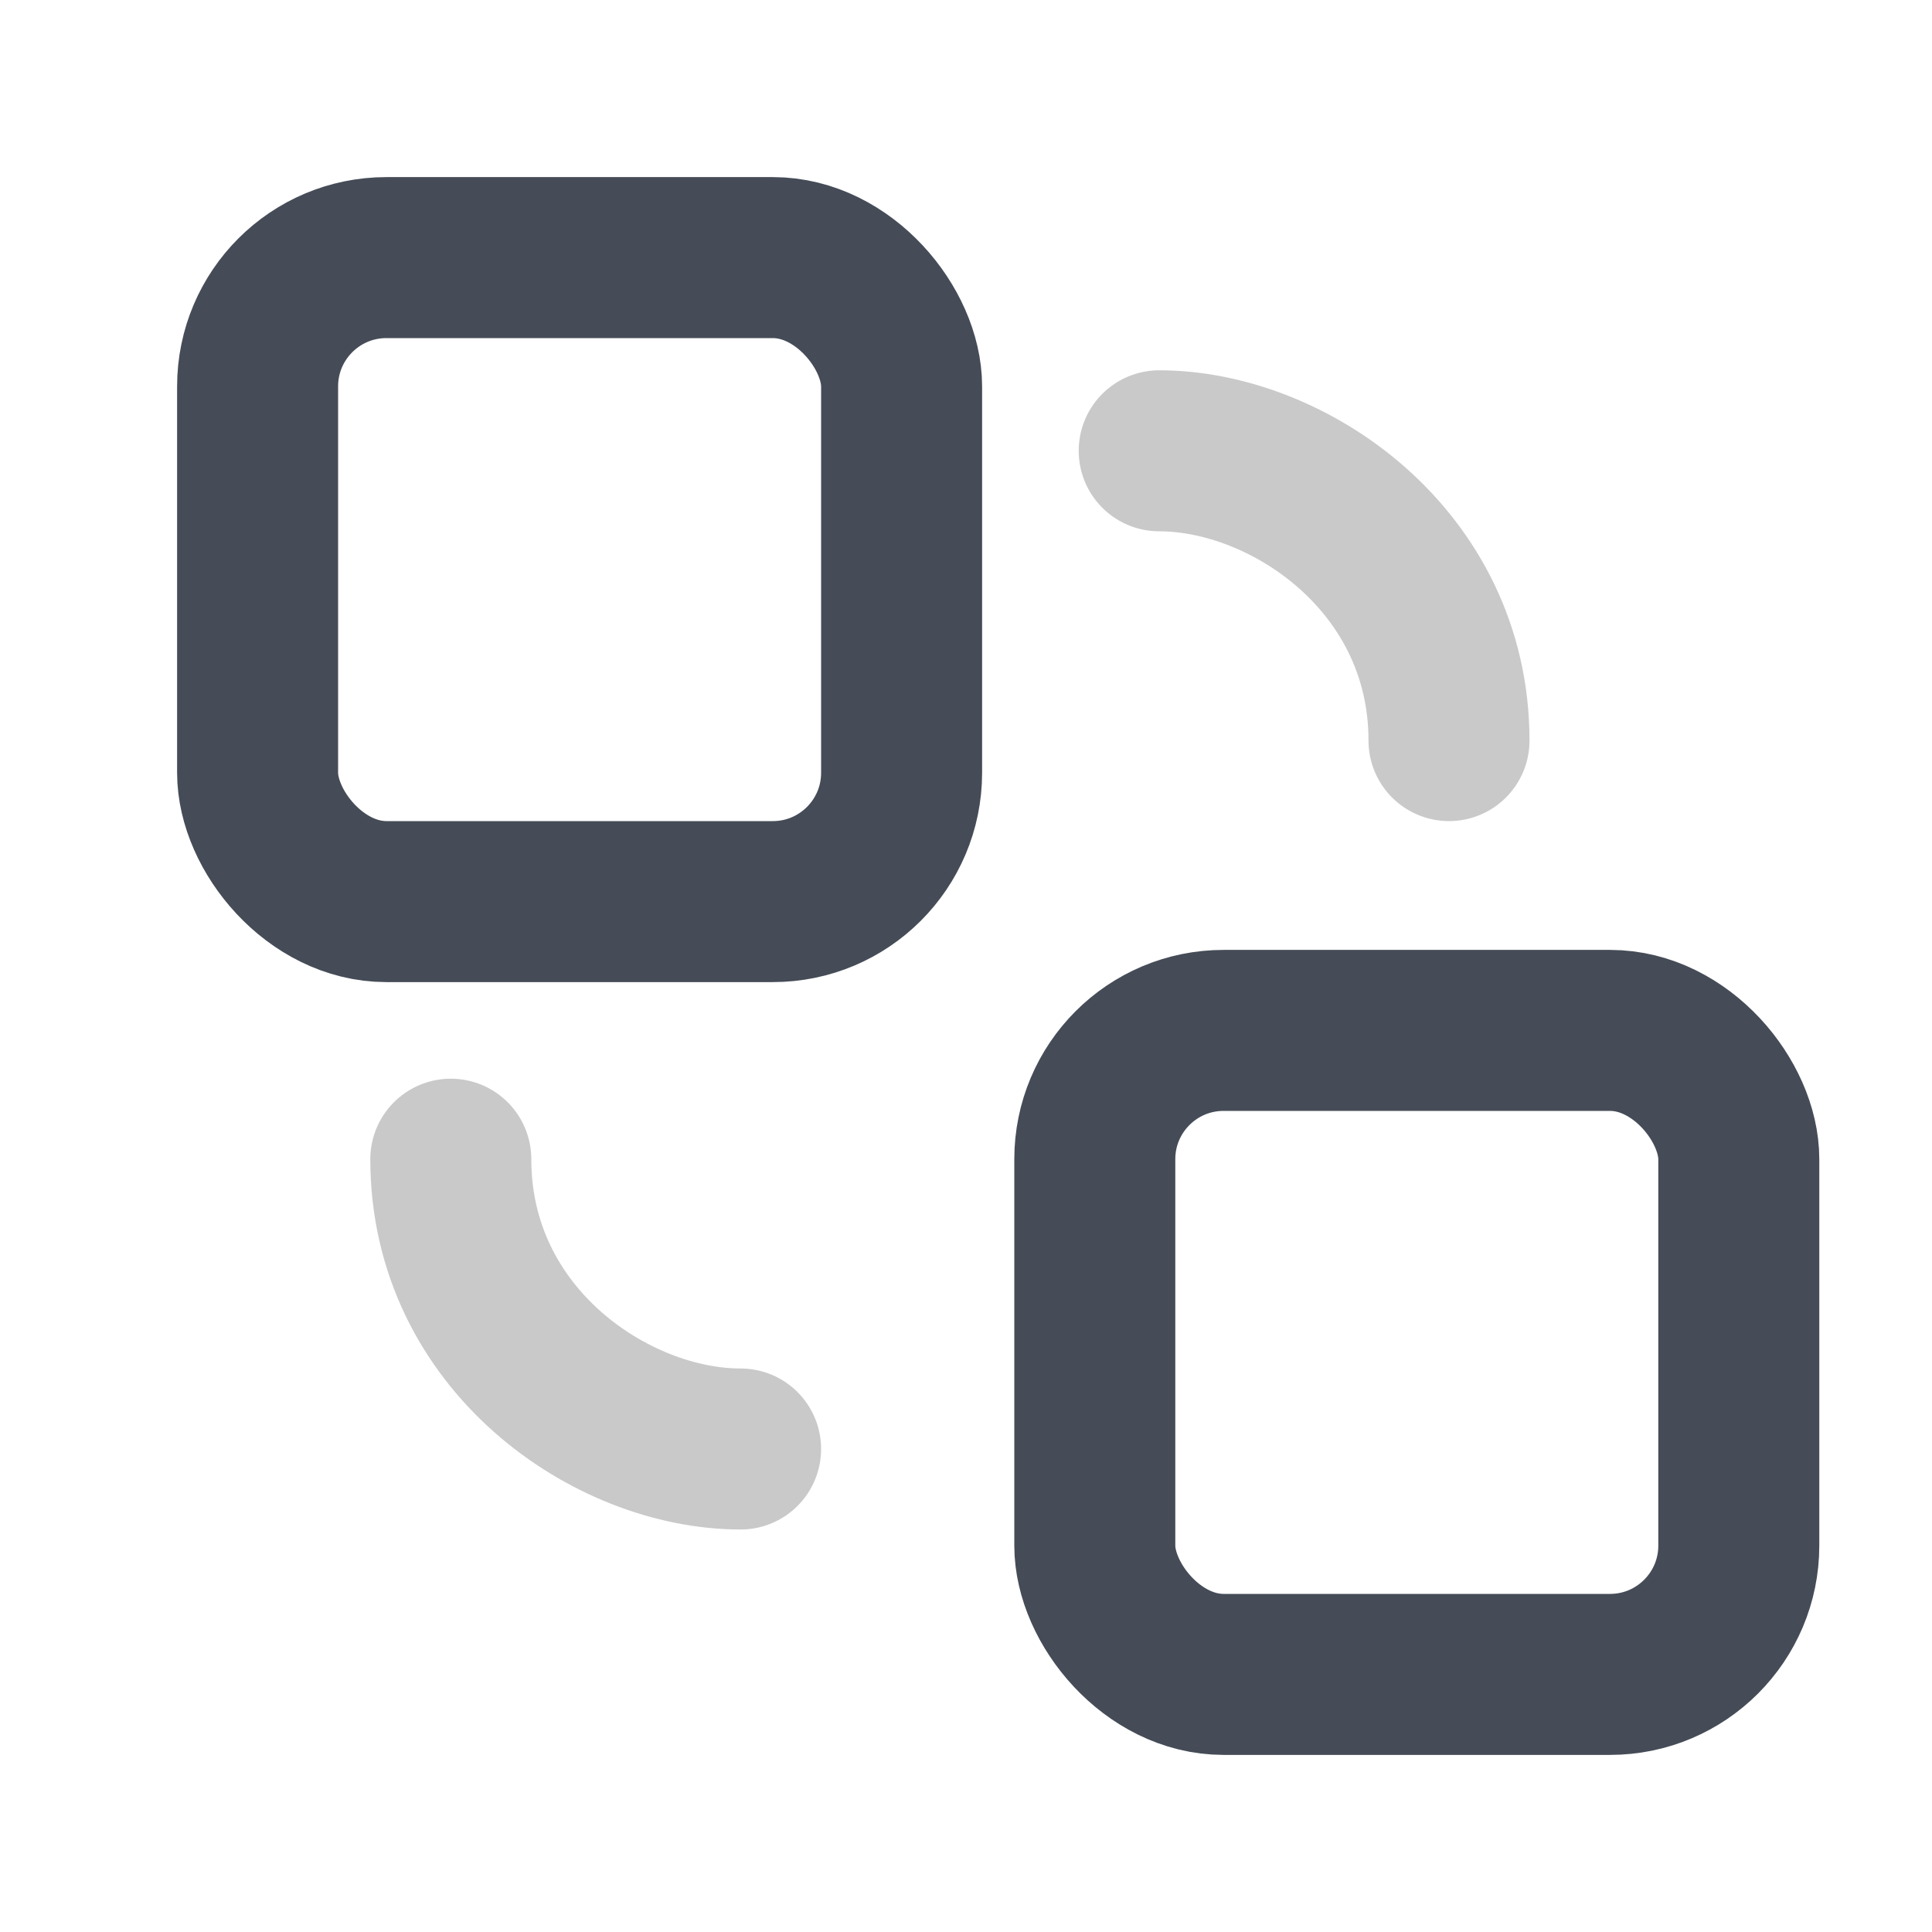
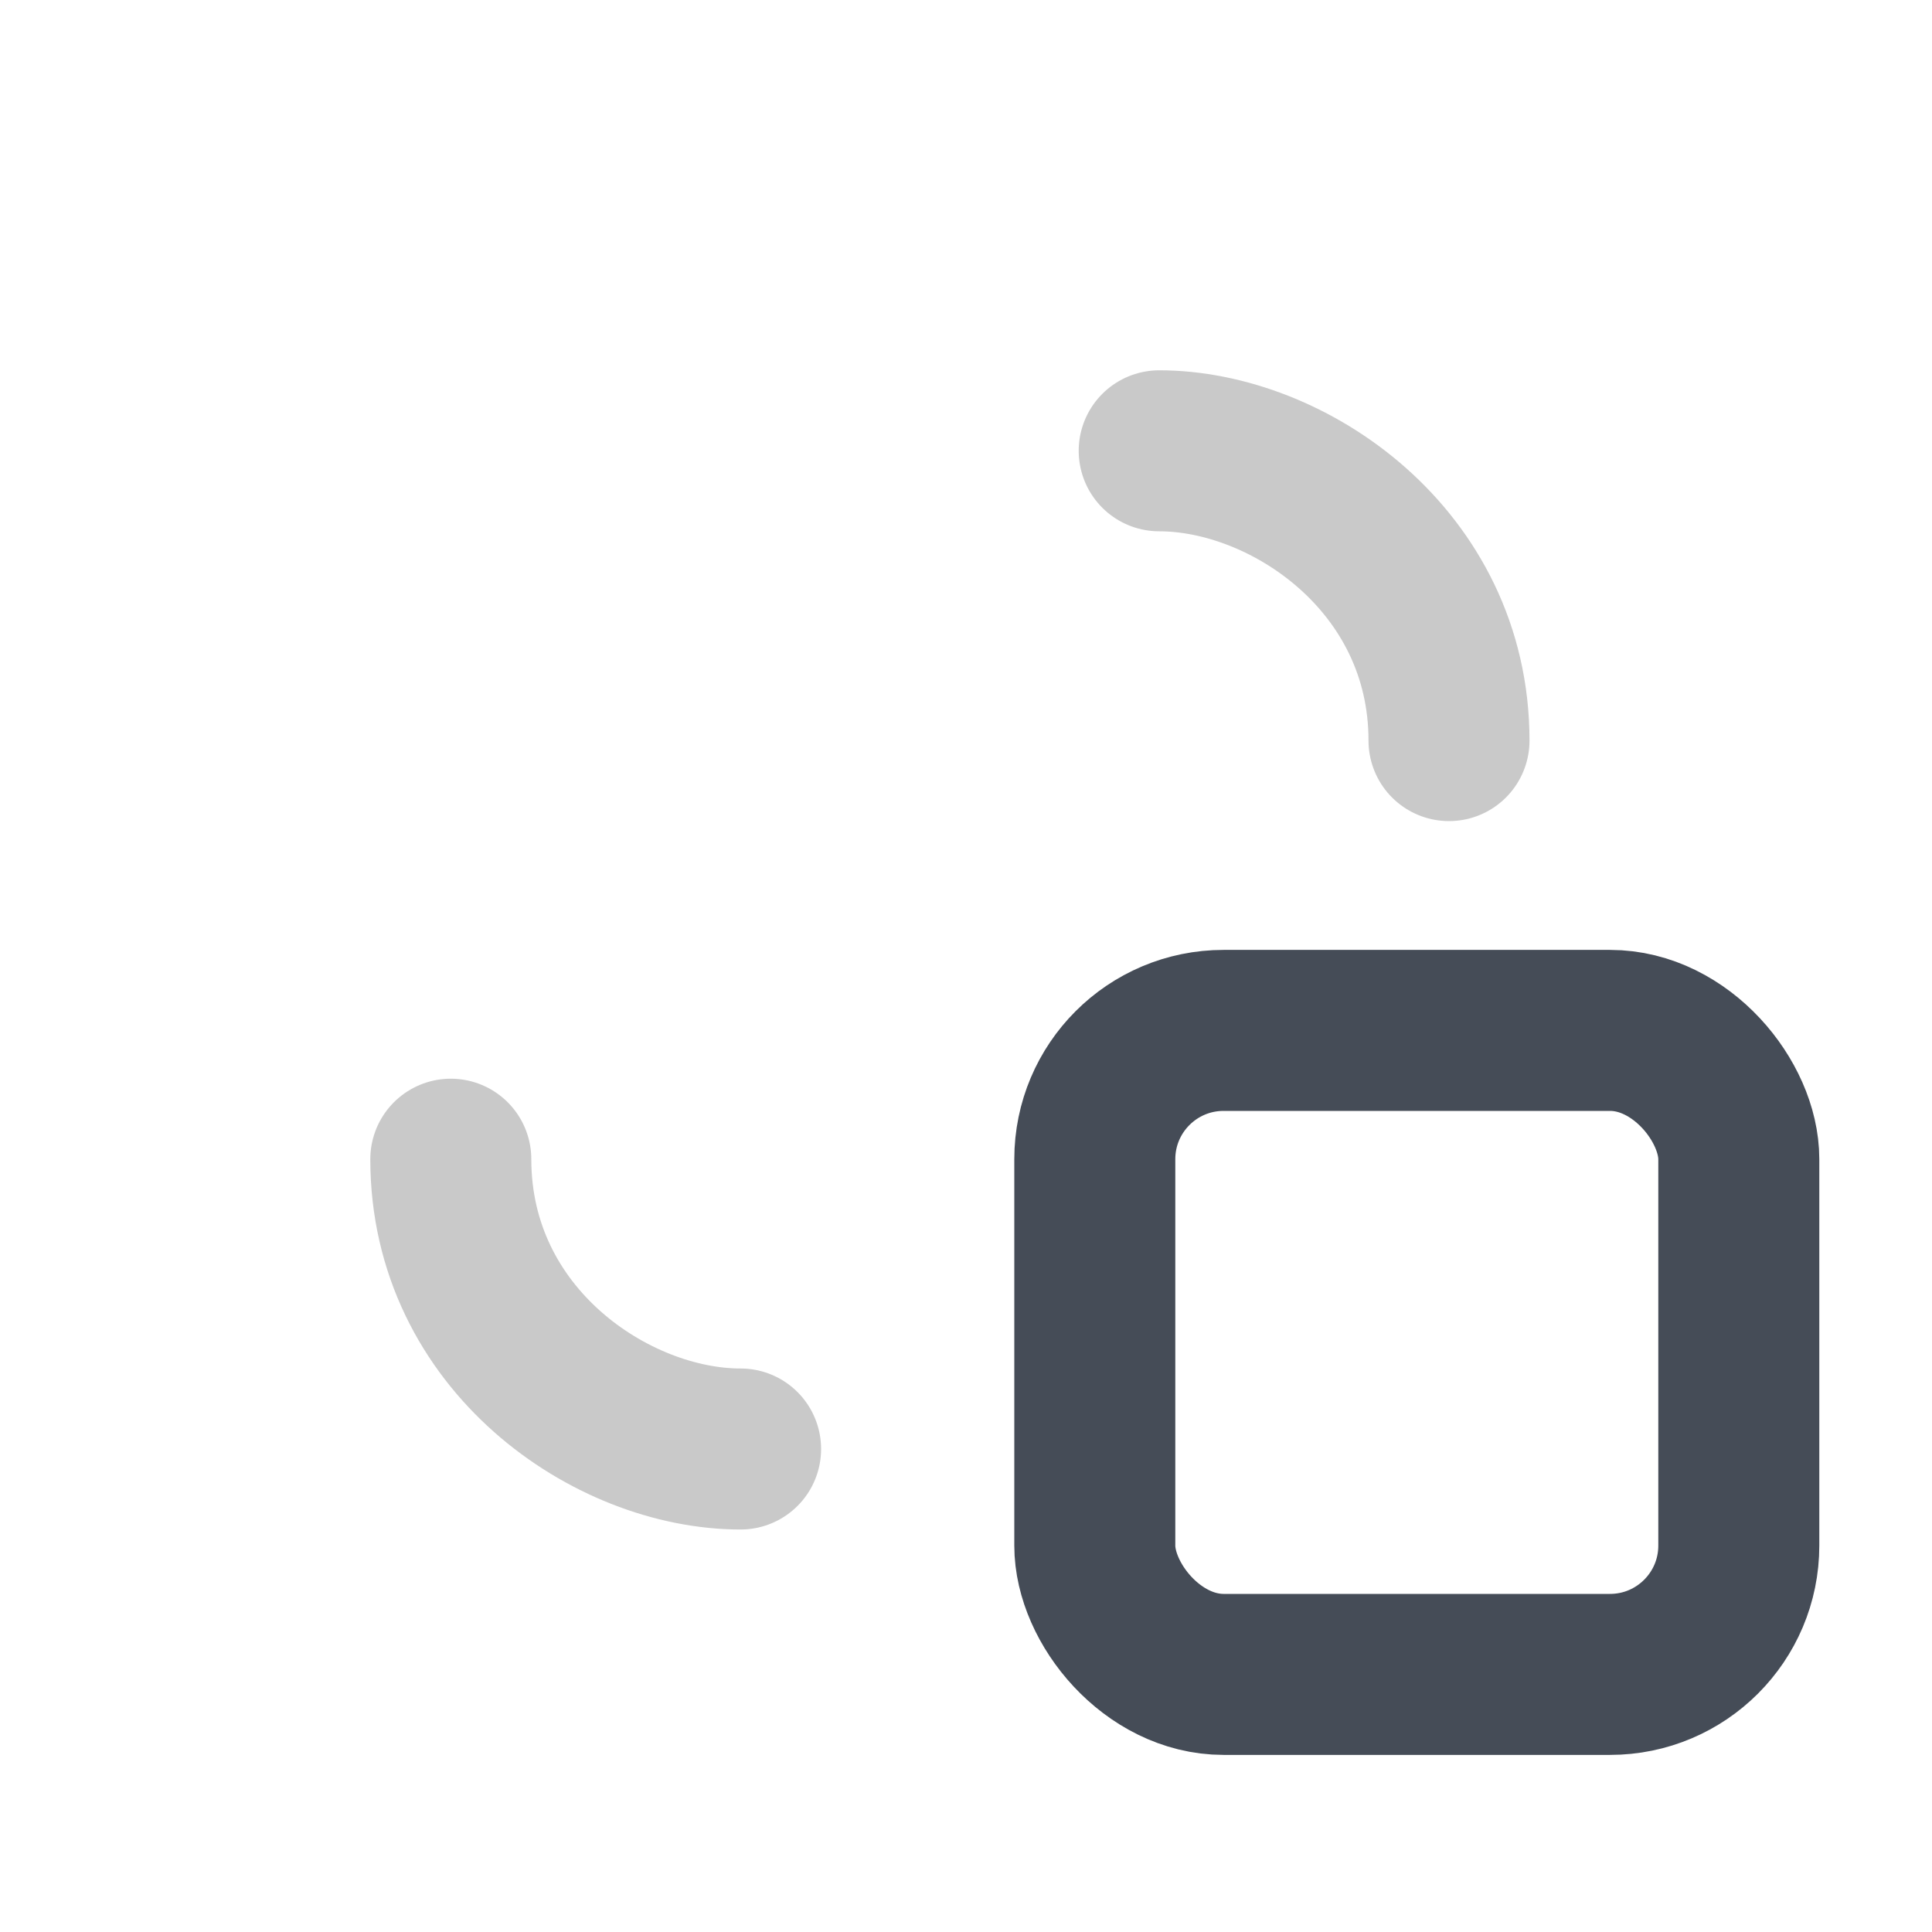
<svg xmlns="http://www.w3.org/2000/svg" width="30" height="30" viewBox="0 0 30 30" fill="none">
  <g id="Group 1000007231">
    <g id="Mask group">
      <mask id="mask0_1157_390" style="mask-type:alpha" maskUnits="userSpaceOnUse" x="0" y="0" width="30" height="30">
        <rect id="Rectangle 3469258" width="30" height="30" fill="#D9D9D9" />
      </mask>
      <g mask="url(#mask0_1157_390)">
-         <rect id="Rectangle 34624643" x="4" y="4" width="10" height="10" rx="2" stroke="#454C57" stroke-width="2.5" />
        <rect id="Rectangle 34624644" x="17" y="16" width="10" height="10" rx="2" stroke="#454C57" stroke-width="2.5" />
        <g id="Group 1216491596">
          <path id="Vector 3871" d="M18 7C20 7 22.5 8.7 22.5 11.5" stroke="#C9C9C9" stroke-width="2.5" stroke-linecap="round" />
          <path id="Vector 3872" d="M11.5 22.5C9.5 22.5 7 20.8 7 18" stroke="#C9C9C9" stroke-width="2.5" stroke-linecap="round" />
        </g>
      </g>
    </g>
  </g>
</svg>